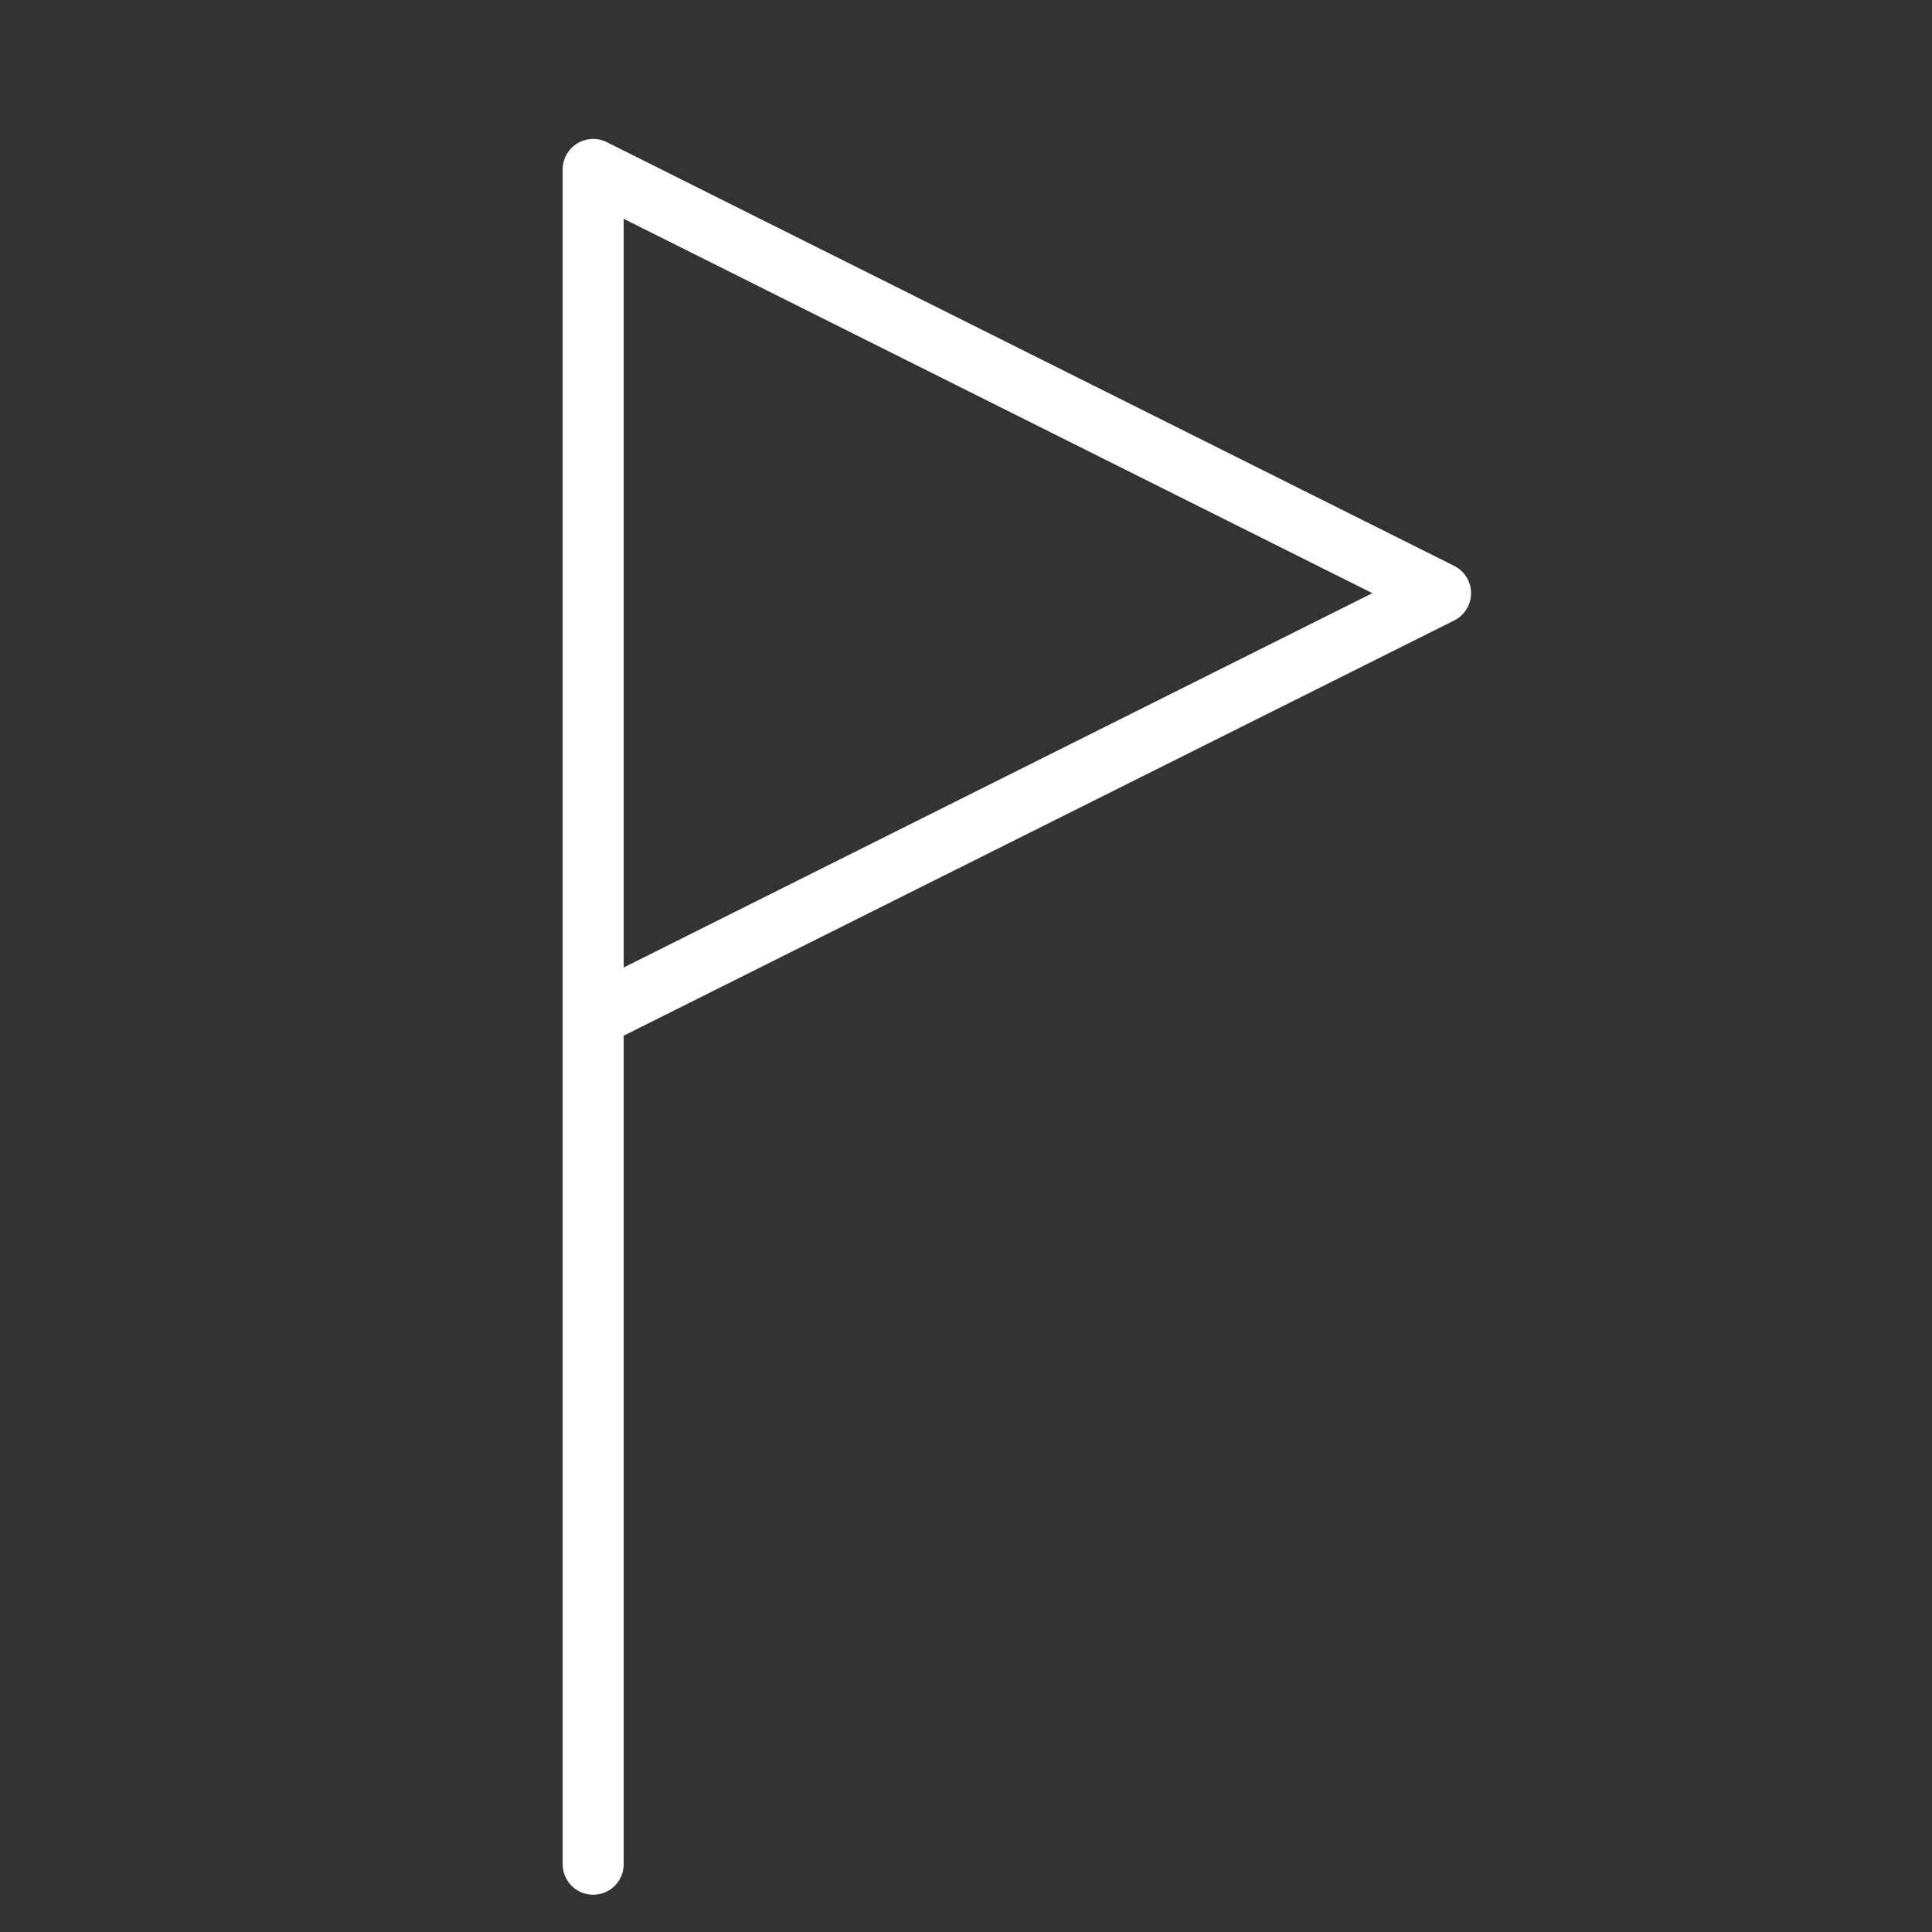
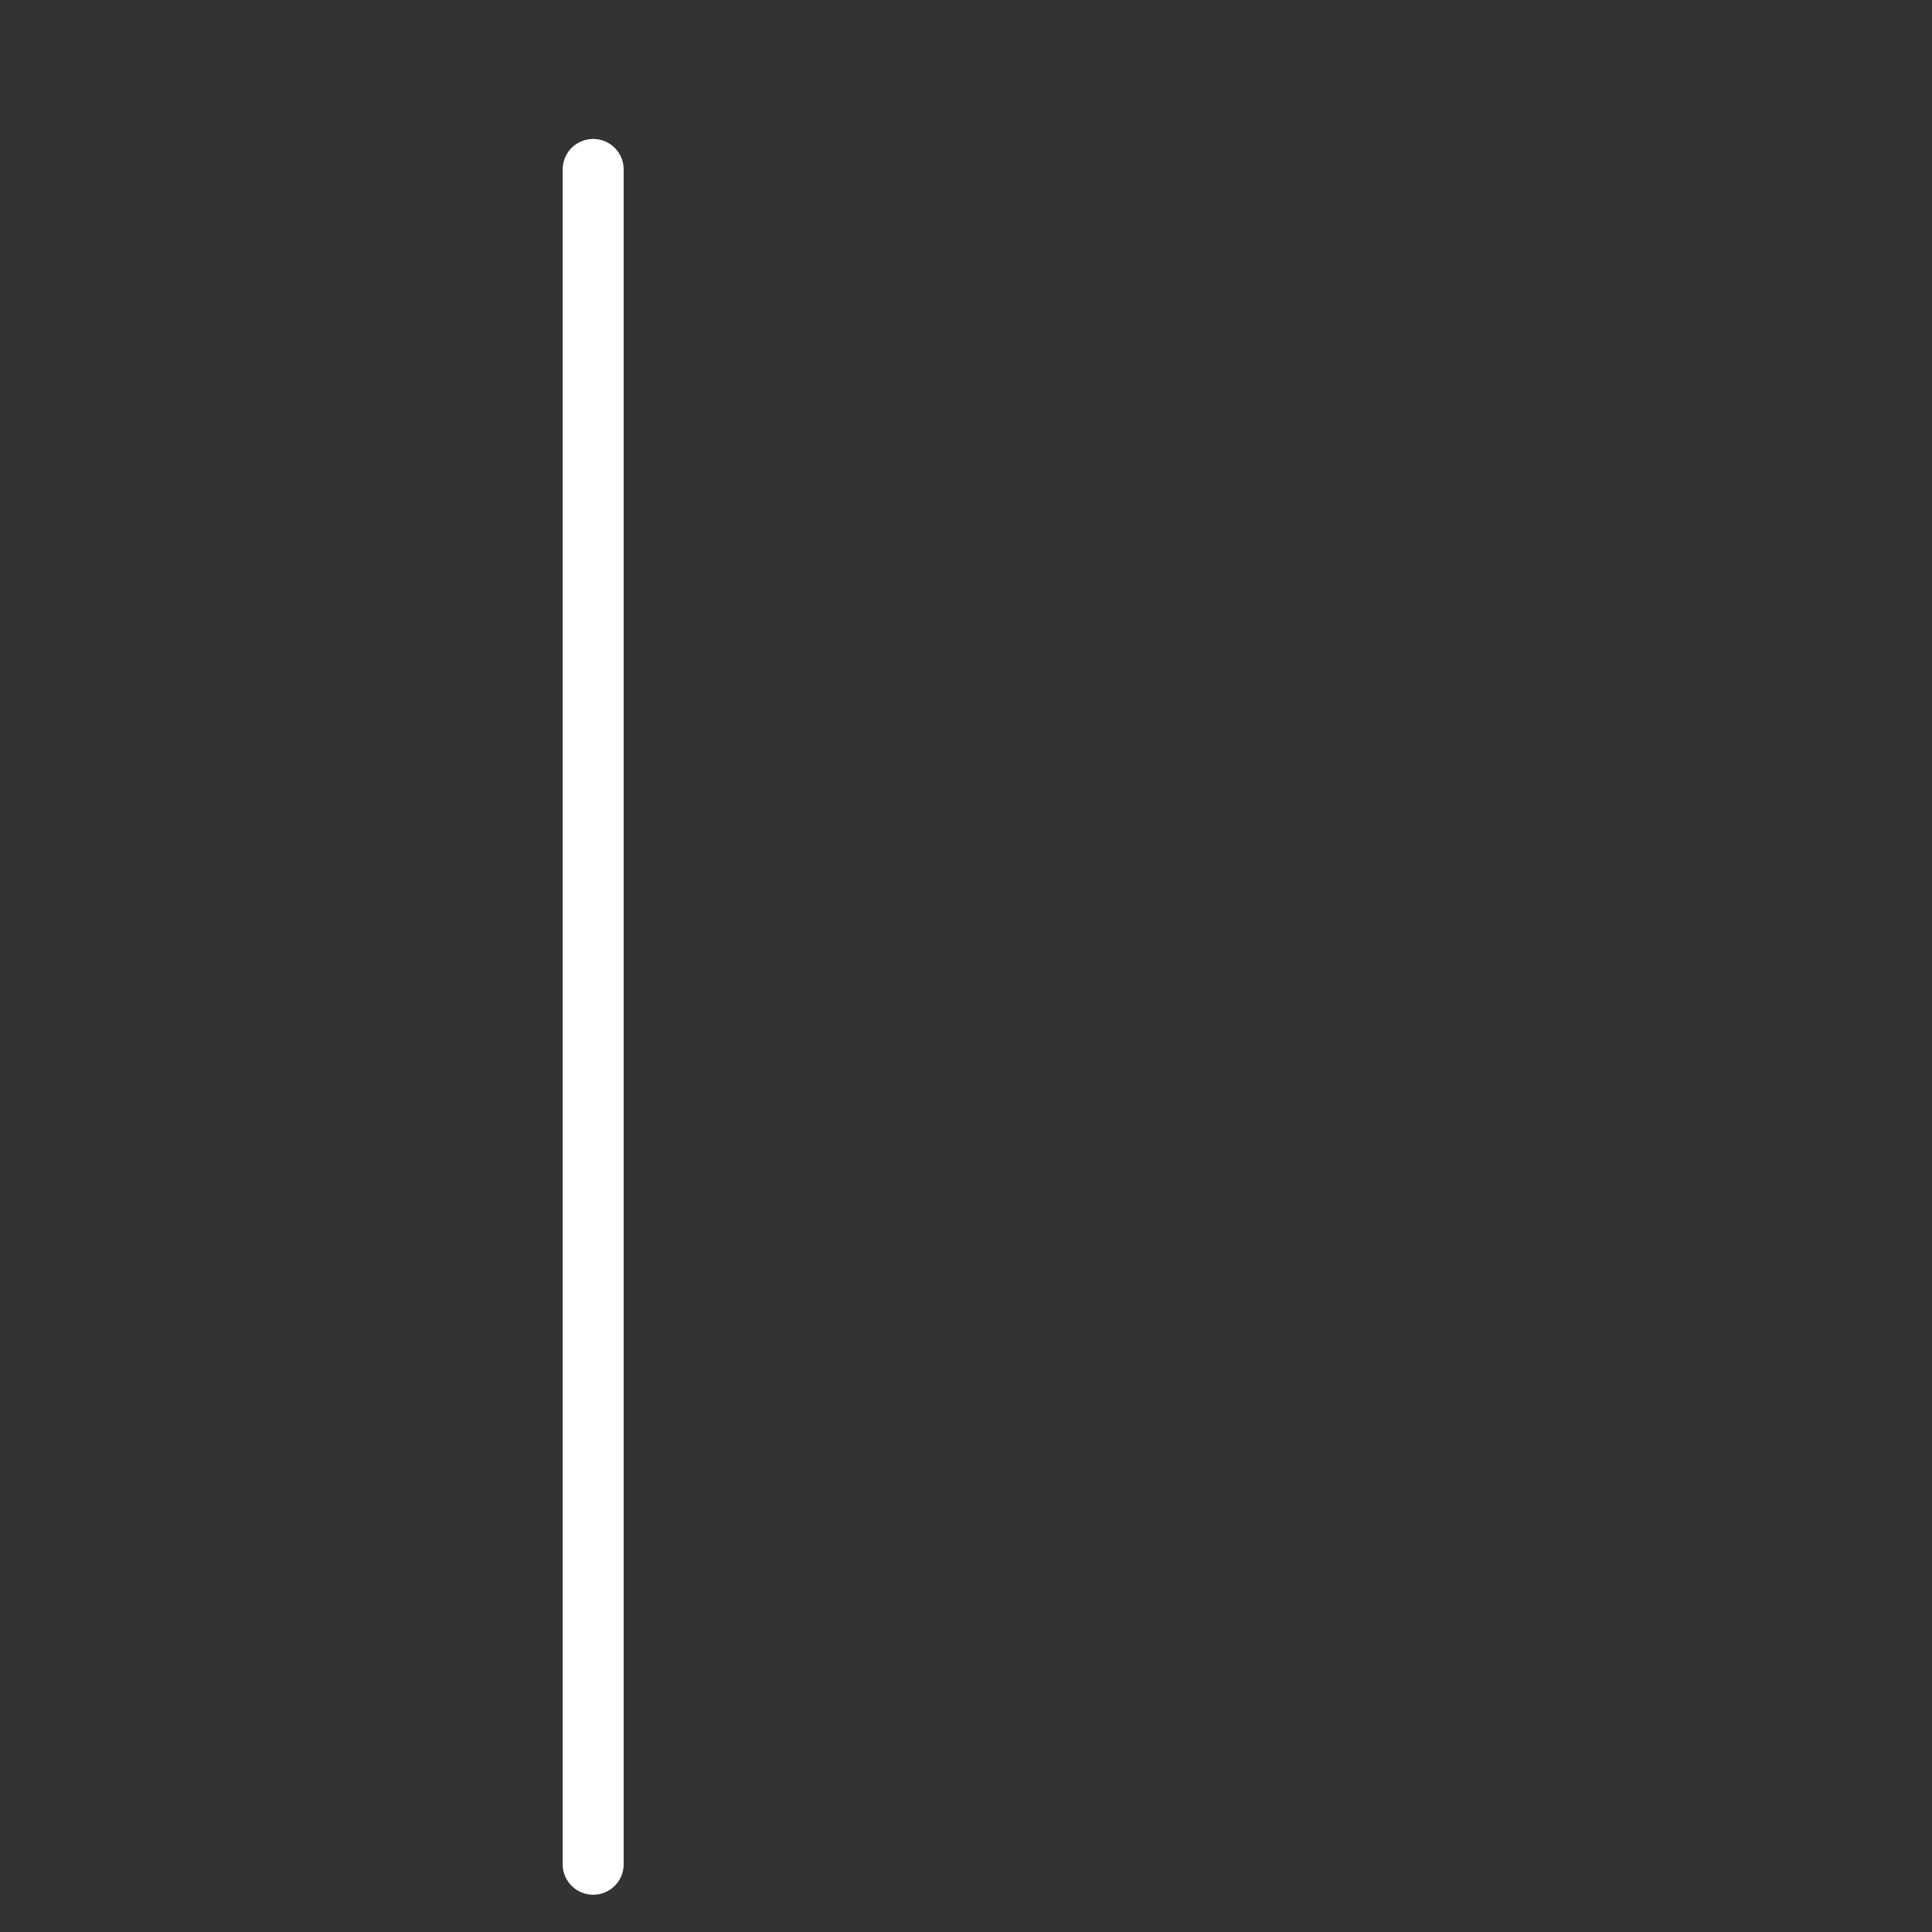
<svg xmlns="http://www.w3.org/2000/svg" width="38" height="38" viewBox="0 0 38 38" fill="none">
  <rect x="0" y="0" width="38" height="38" fill="#333333" stroke="none" />
-   <path d="M11.667 36.667V3.333L28.334 11.667L11.667 20" stroke="white" stroke-width="1.2" stroke-linecap="round" stroke-linejoin="round" />
+   <path d="M11.667 36.667V3.333L11.667 20" stroke="white" stroke-width="1.2" stroke-linecap="round" stroke-linejoin="round" />
</svg>